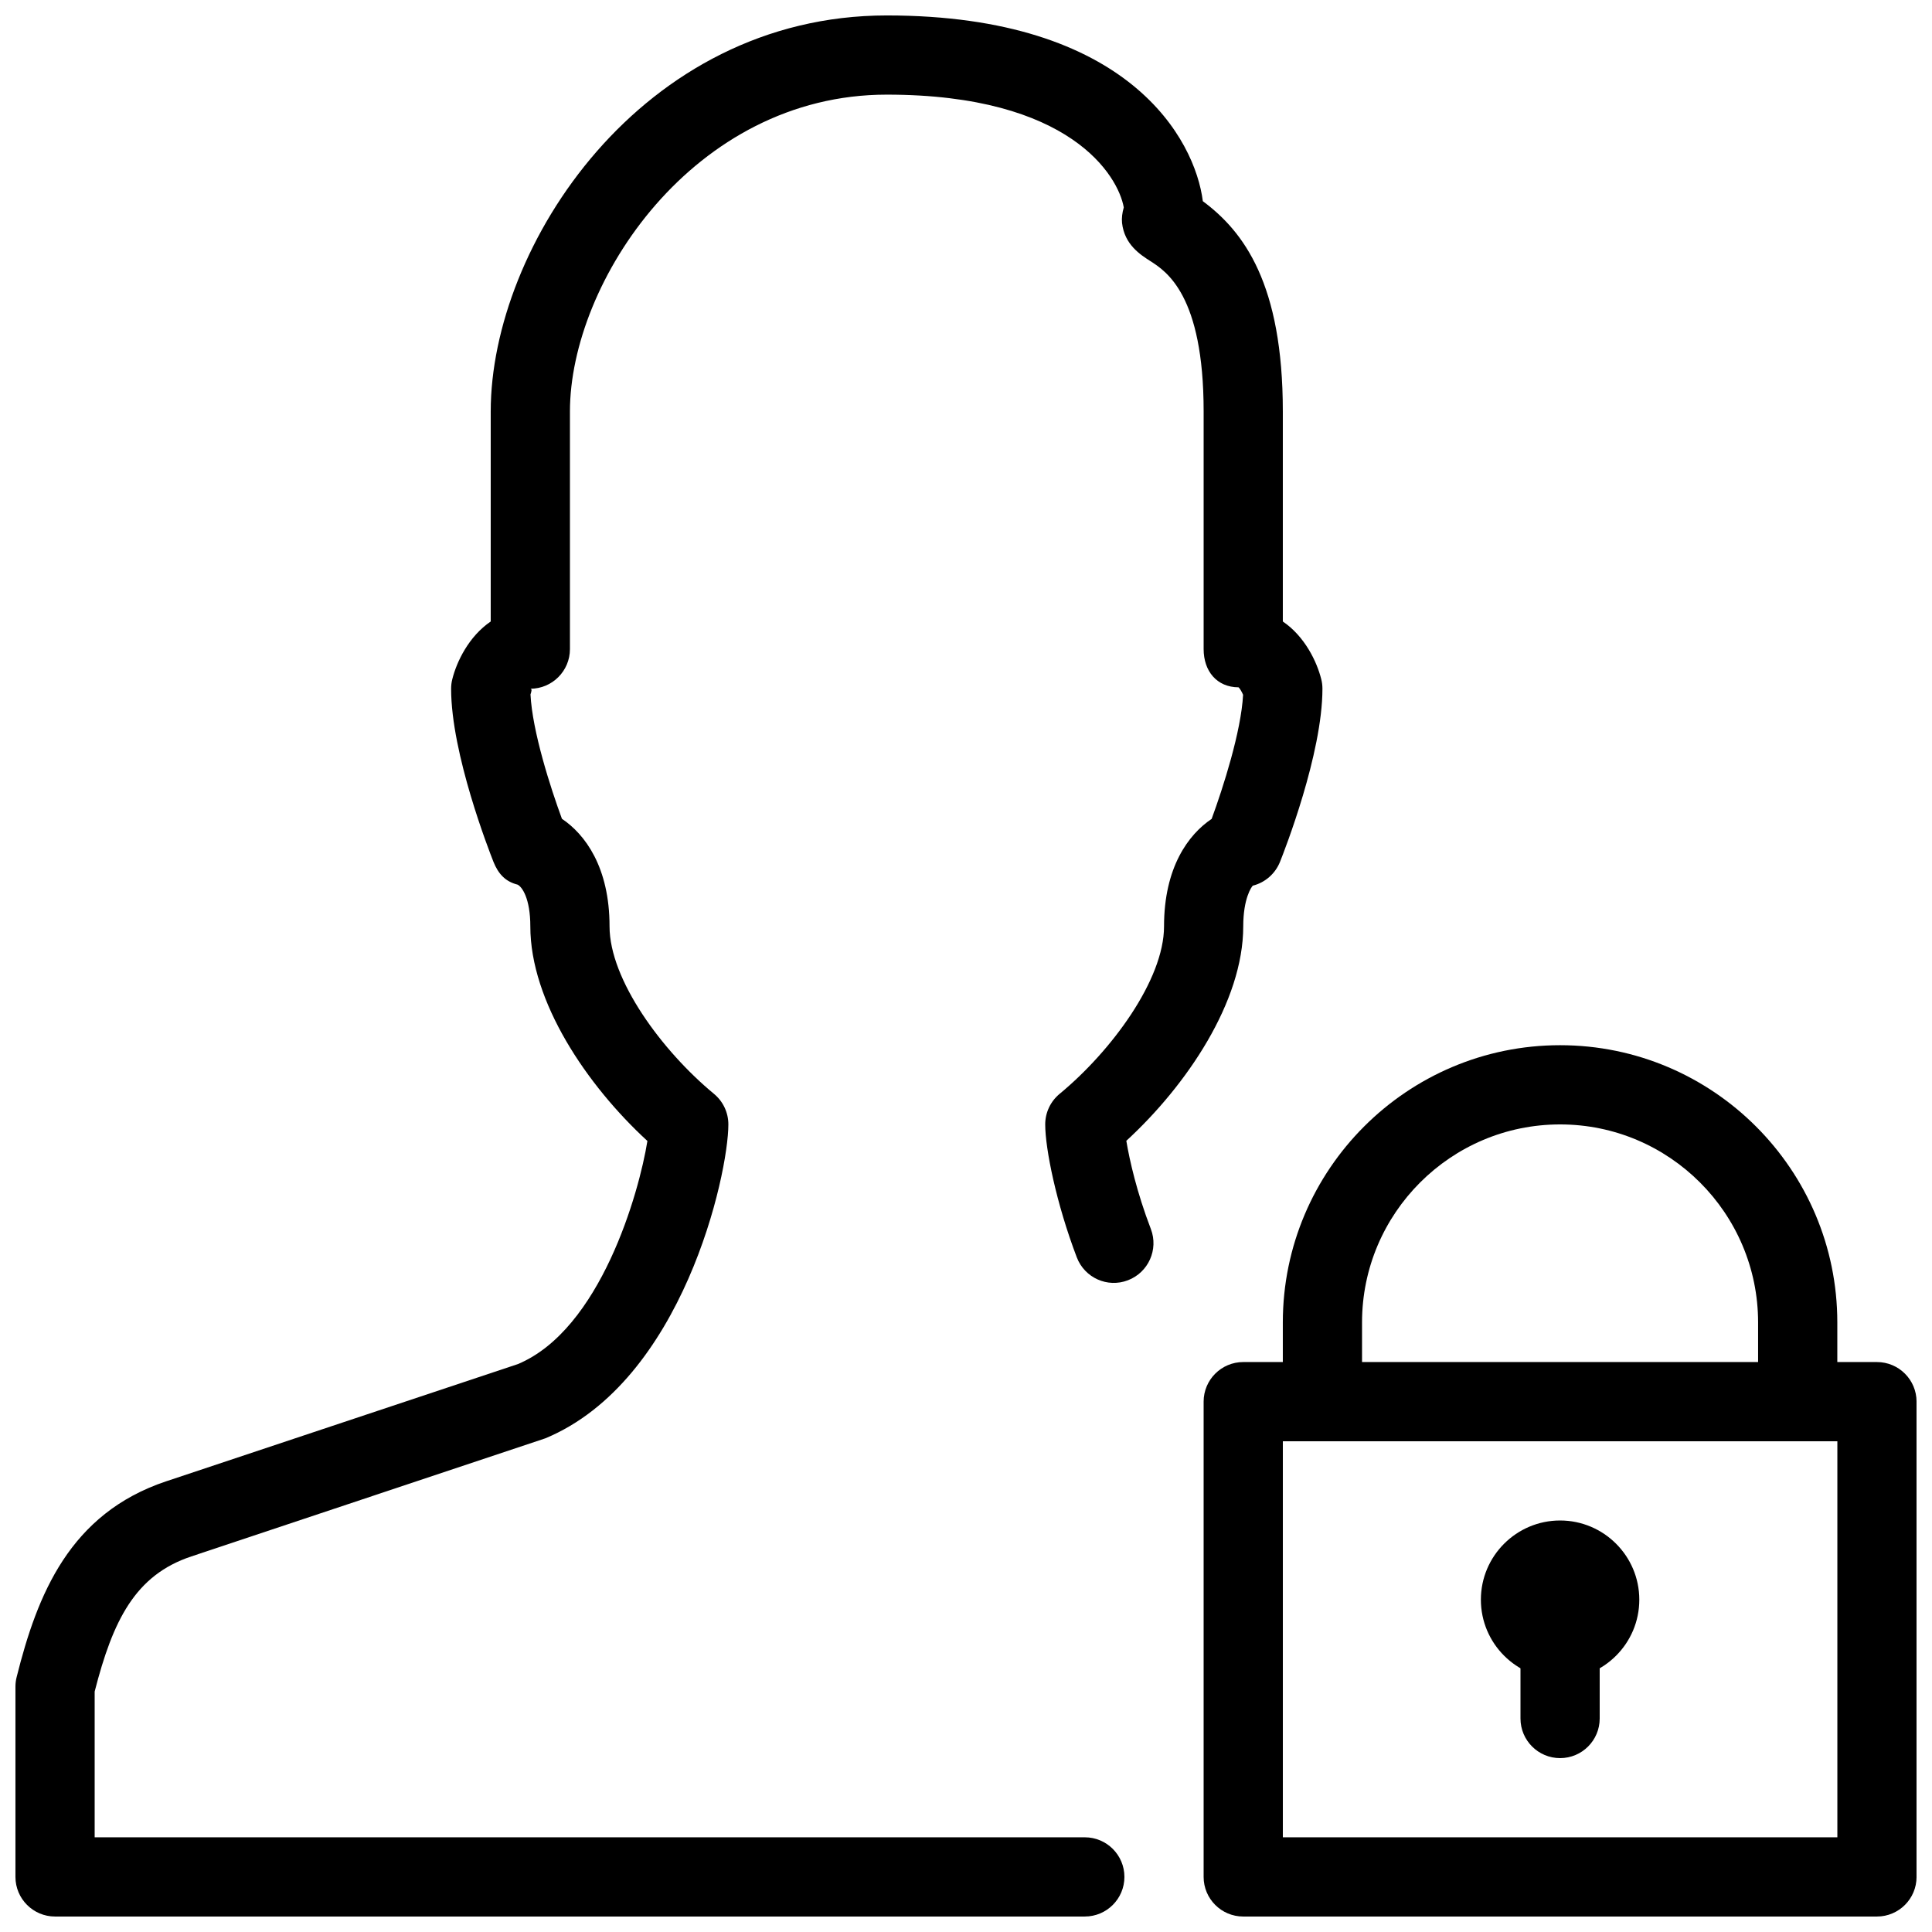
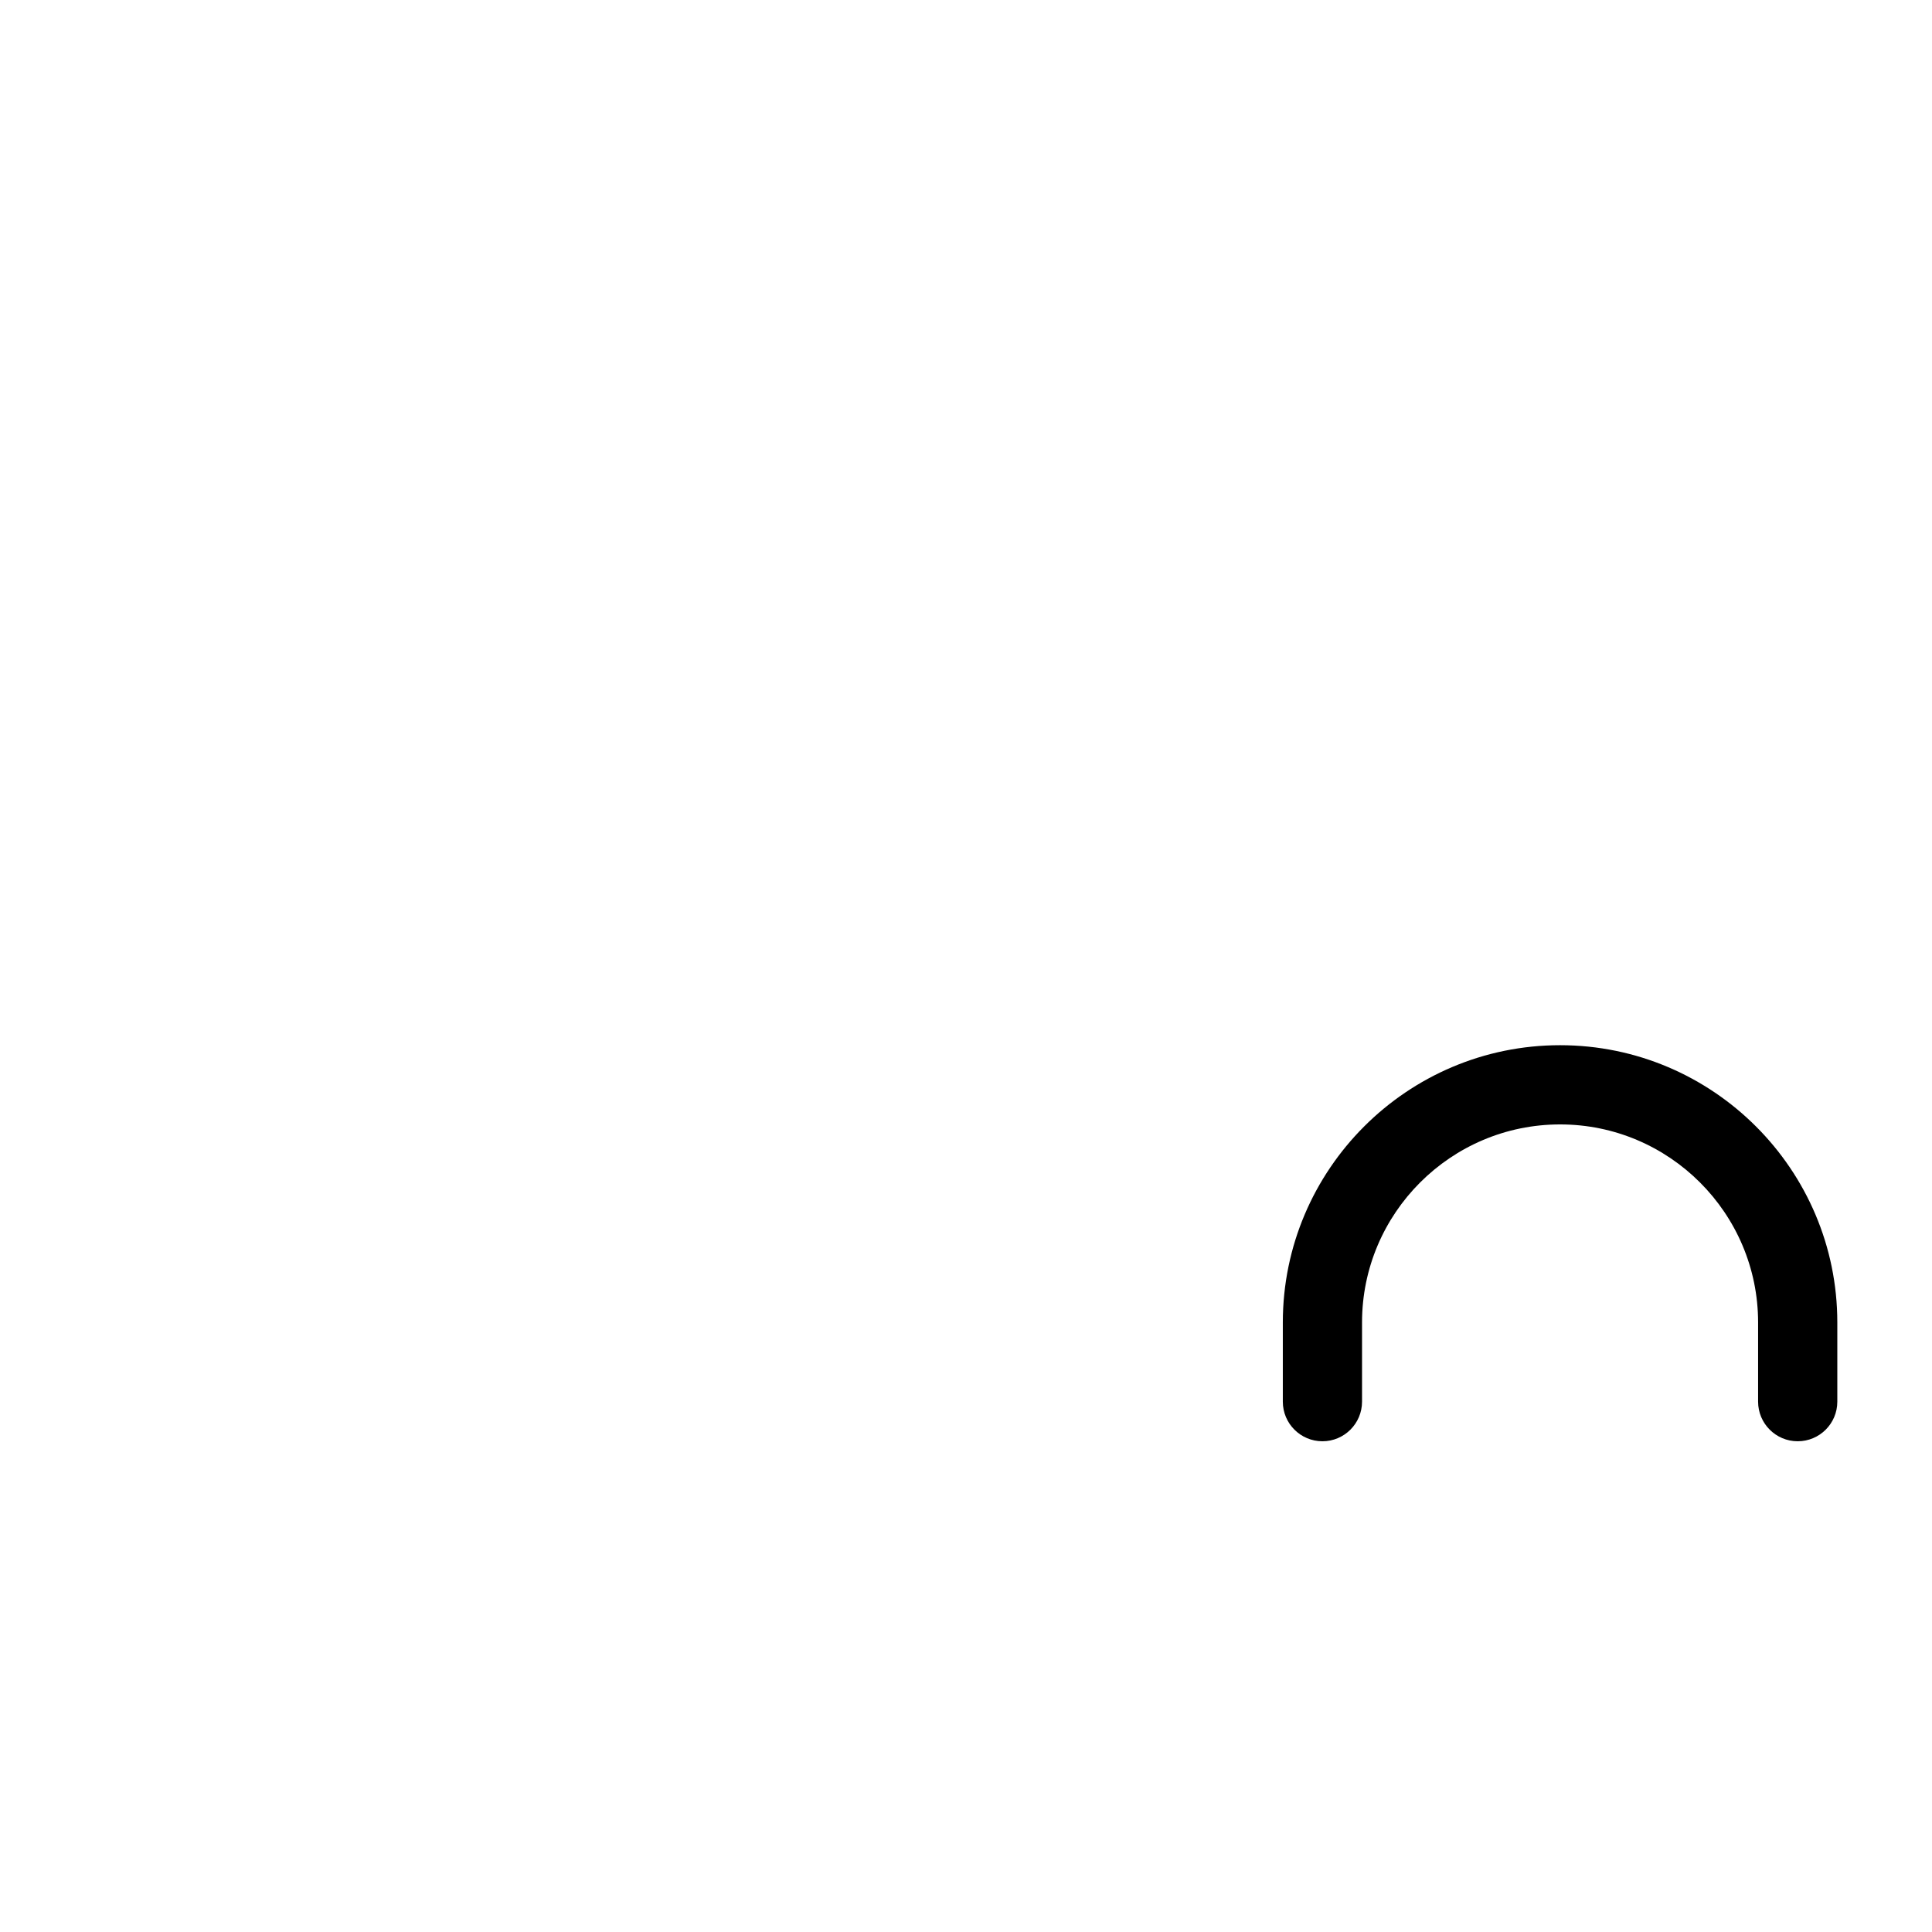
<svg xmlns="http://www.w3.org/2000/svg" width="800px" height="800px" version="1.1" viewBox="144 144 512 512">
  <defs>
    <clipPath id="b">
-       <path d="m462 504h189.9v147.9h-189.9z" />
-     </clipPath>
+       </clipPath>
    <clipPath id="a">
      <path d="m148.09 148.09h346.91v503.81h-346.91z" />
    </clipPath>
  </defs>
  <g clip-path="url(#b)">
    <path d="m641.41 651.9h-167.94c-5.793 0-10.496-4.703-10.496-10.496v-125.95c0-5.793 4.703-10.496 10.496-10.496h167.94c5.793 0 10.496 4.703 10.496 10.496v125.95c0 5.793-4.703 10.496-10.496 10.496zm-157.44-20.992h146.95v-104.96h-146.95z" />
  </g>
-   <path d="m557.44 609.92c-5.793 0-10.496-4.703-10.496-10.496v-31.488c0-5.793 4.703-10.496 10.496-10.496 5.797 0 10.496 4.703 10.496 10.496v31.488c0 5.797-4.699 10.496-10.496 10.496z" />
-   <path d="m557.44 588.93c-11.566 0-20.992-9.406-20.992-20.992 0-11.586 9.426-20.992 20.992-20.992s20.992 9.406 20.992 20.992c0 11.59-9.426 20.992-20.992 20.992zm0-21.012v0l10.496 0.02z" />
  <g clip-path="url(#a)">
-     <path d="m431.49 651.9h-272.9c-5.793 0-10.496-4.703-10.496-10.496v-50.422c0-0.859 0.105-1.723 0.316-2.539 5.481-21.914 14.066-43.348 39.652-51.891l93.164-31.047c21.895-9.152 32.141-45.387 34.344-59.133-16.062-14.762-31.027-36.949-31.027-56.871 0-7.43-2.203-10.496-3.379-11.062-3.273-0.82-5.121-2.898-6.383-6.023-1.133-2.879-11.23-28.637-11.23-45.891 0-0.859 0.105-1.723 0.316-2.539 1.152-4.621 4.363-11.336 10.18-15.285v-55.648c0-43.832 39.926-104.96 104.96-104.96 64.234 0 81.699 32.938 83.758 49.227 10.871 8.062 21.199 21.914 21.199 55.734v55.648c5.816 3.945 9.027 10.664 10.18 15.281 0.215 0.82 0.316 1.68 0.316 2.543 0 17.254-10.098 43.012-11.25 45.887-1.258 3.129-3.945 5.481-7.199 6.297-0.336 0.297-2.539 3.359-2.539 10.793 0 19.922-14.945 42.09-30.984 56.824 0.84 5.059 2.769 13.645 6.508 23.387 2.059 5.414-0.652 11.484-6.066 13.562-5.414 2.098-11.484-0.629-13.562-6.047-5.438-14.277-8.375-28.805-8.375-35.246 0-3.129 1.387-6.086 3.82-8.102 13.75-11.355 27.668-30.25 27.668-44.379 0-15.68 6.488-24.371 12.617-28.484 3.023-8.23 7.828-23.176 8.332-32.895-0.355-0.82-0.859-1.68-1.195-1.973-5.797-0.023-9.258-4.328-9.258-10.121v-62.977c0-30.898-9.93-37.176-14.168-39.887-2.543-1.637-6.824-4.324-7.457-10.098-0.125-1.258 0.043-2.664 0.461-4.094-1.488-8.332-14.082-29.891-62.805-29.891-51.266 0-83.969 49.73-83.969 83.969v62.977c0 5.793-4.703 10.496-10.496 10.496 0.504 0 0.316 0.715 0.043 1.512 0.484 9.781 5.312 24.75 8.332 32.957 6.129 4.113 12.617 12.824 12.617 28.508 0 14.129 13.918 33.02 27.668 44.379 2.434 2.012 3.82 4.973 3.82 8.102 0 13.328-12.113 68.016-48.449 83.172l-93.875 31.32c-14.867 4.949-20.766 16.895-25.613 35.809v38.625h262.4c5.793 0 10.496 4.703 10.496 10.496s-4.703 10.496-10.496 10.496z" />
-   </g>
+     </g>
  <path d="m620.41 525.95c-5.793 0-10.496-4.703-10.496-10.496v-20.992c0-28.949-23.555-52.48-52.48-52.48-28.926 0.004-52.48 23.535-52.48 52.48v20.992c0 5.793-4.703 10.496-10.496 10.496-5.793 0-10.496-4.699-10.496-10.496v-20.992c0-40.516 32.957-73.473 73.473-73.473s73.473 32.957 73.473 73.473v20.992c0 5.797-4.699 10.496-10.496 10.496z" />
</svg>